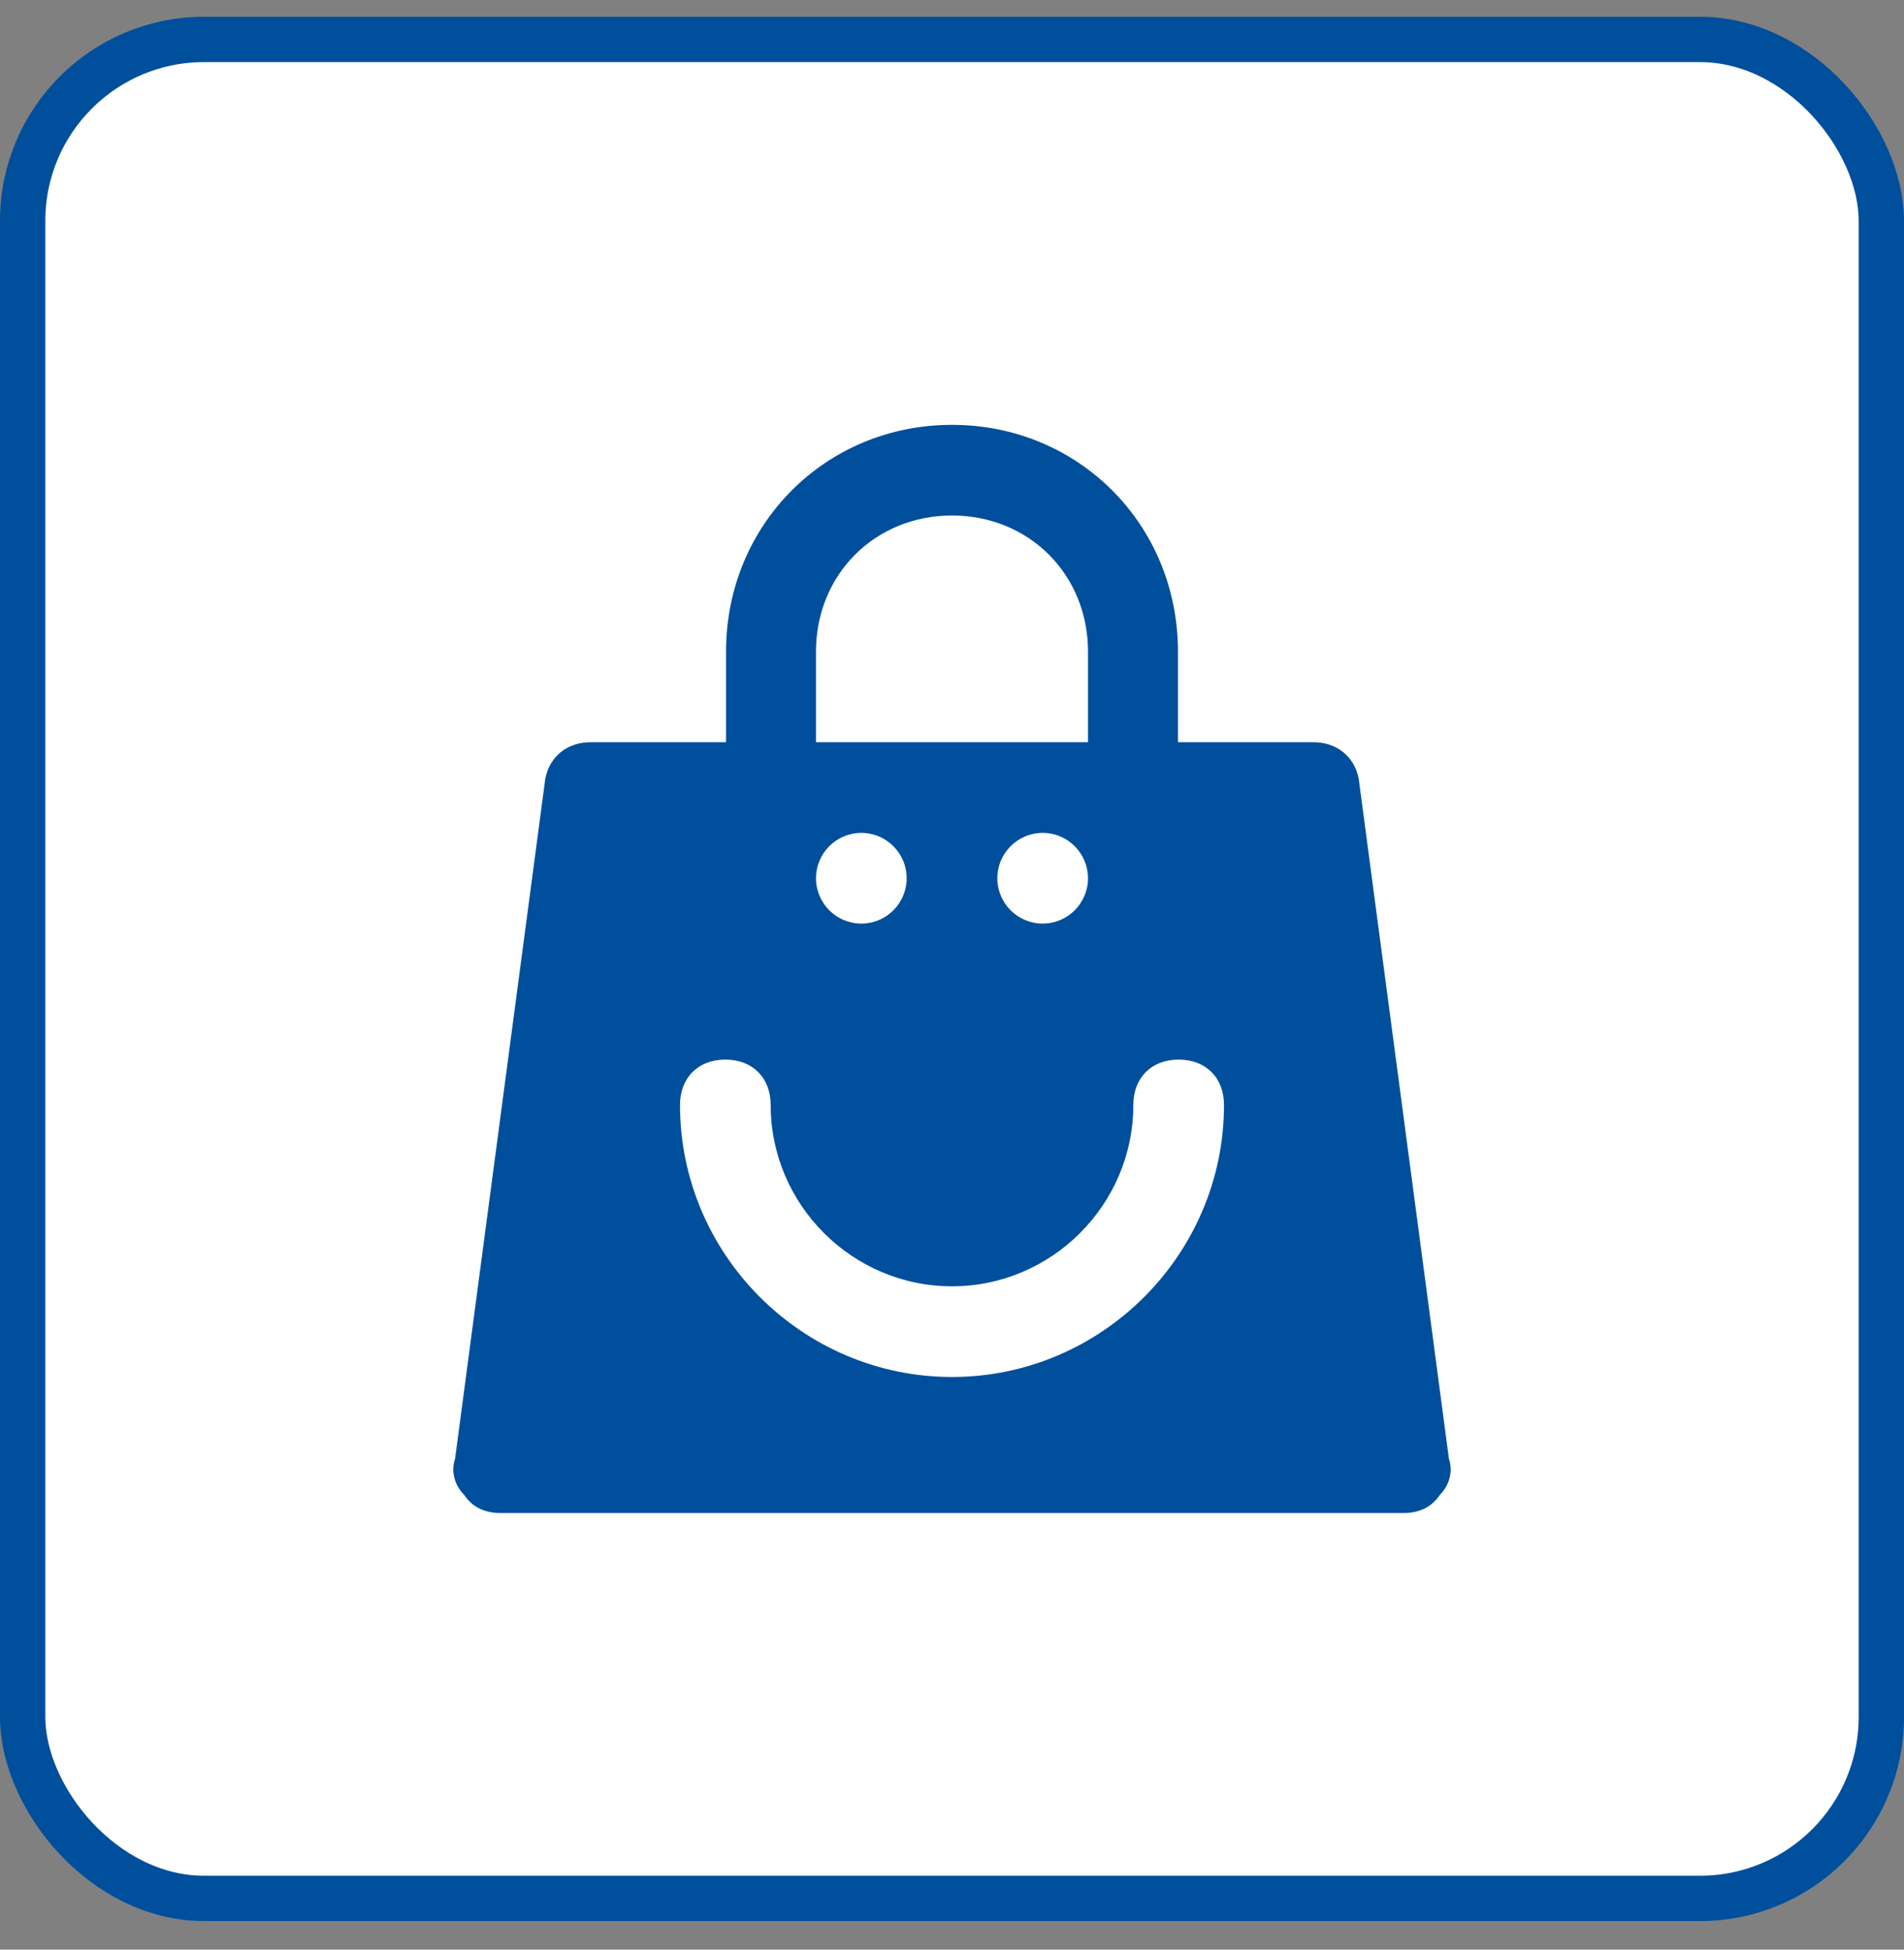
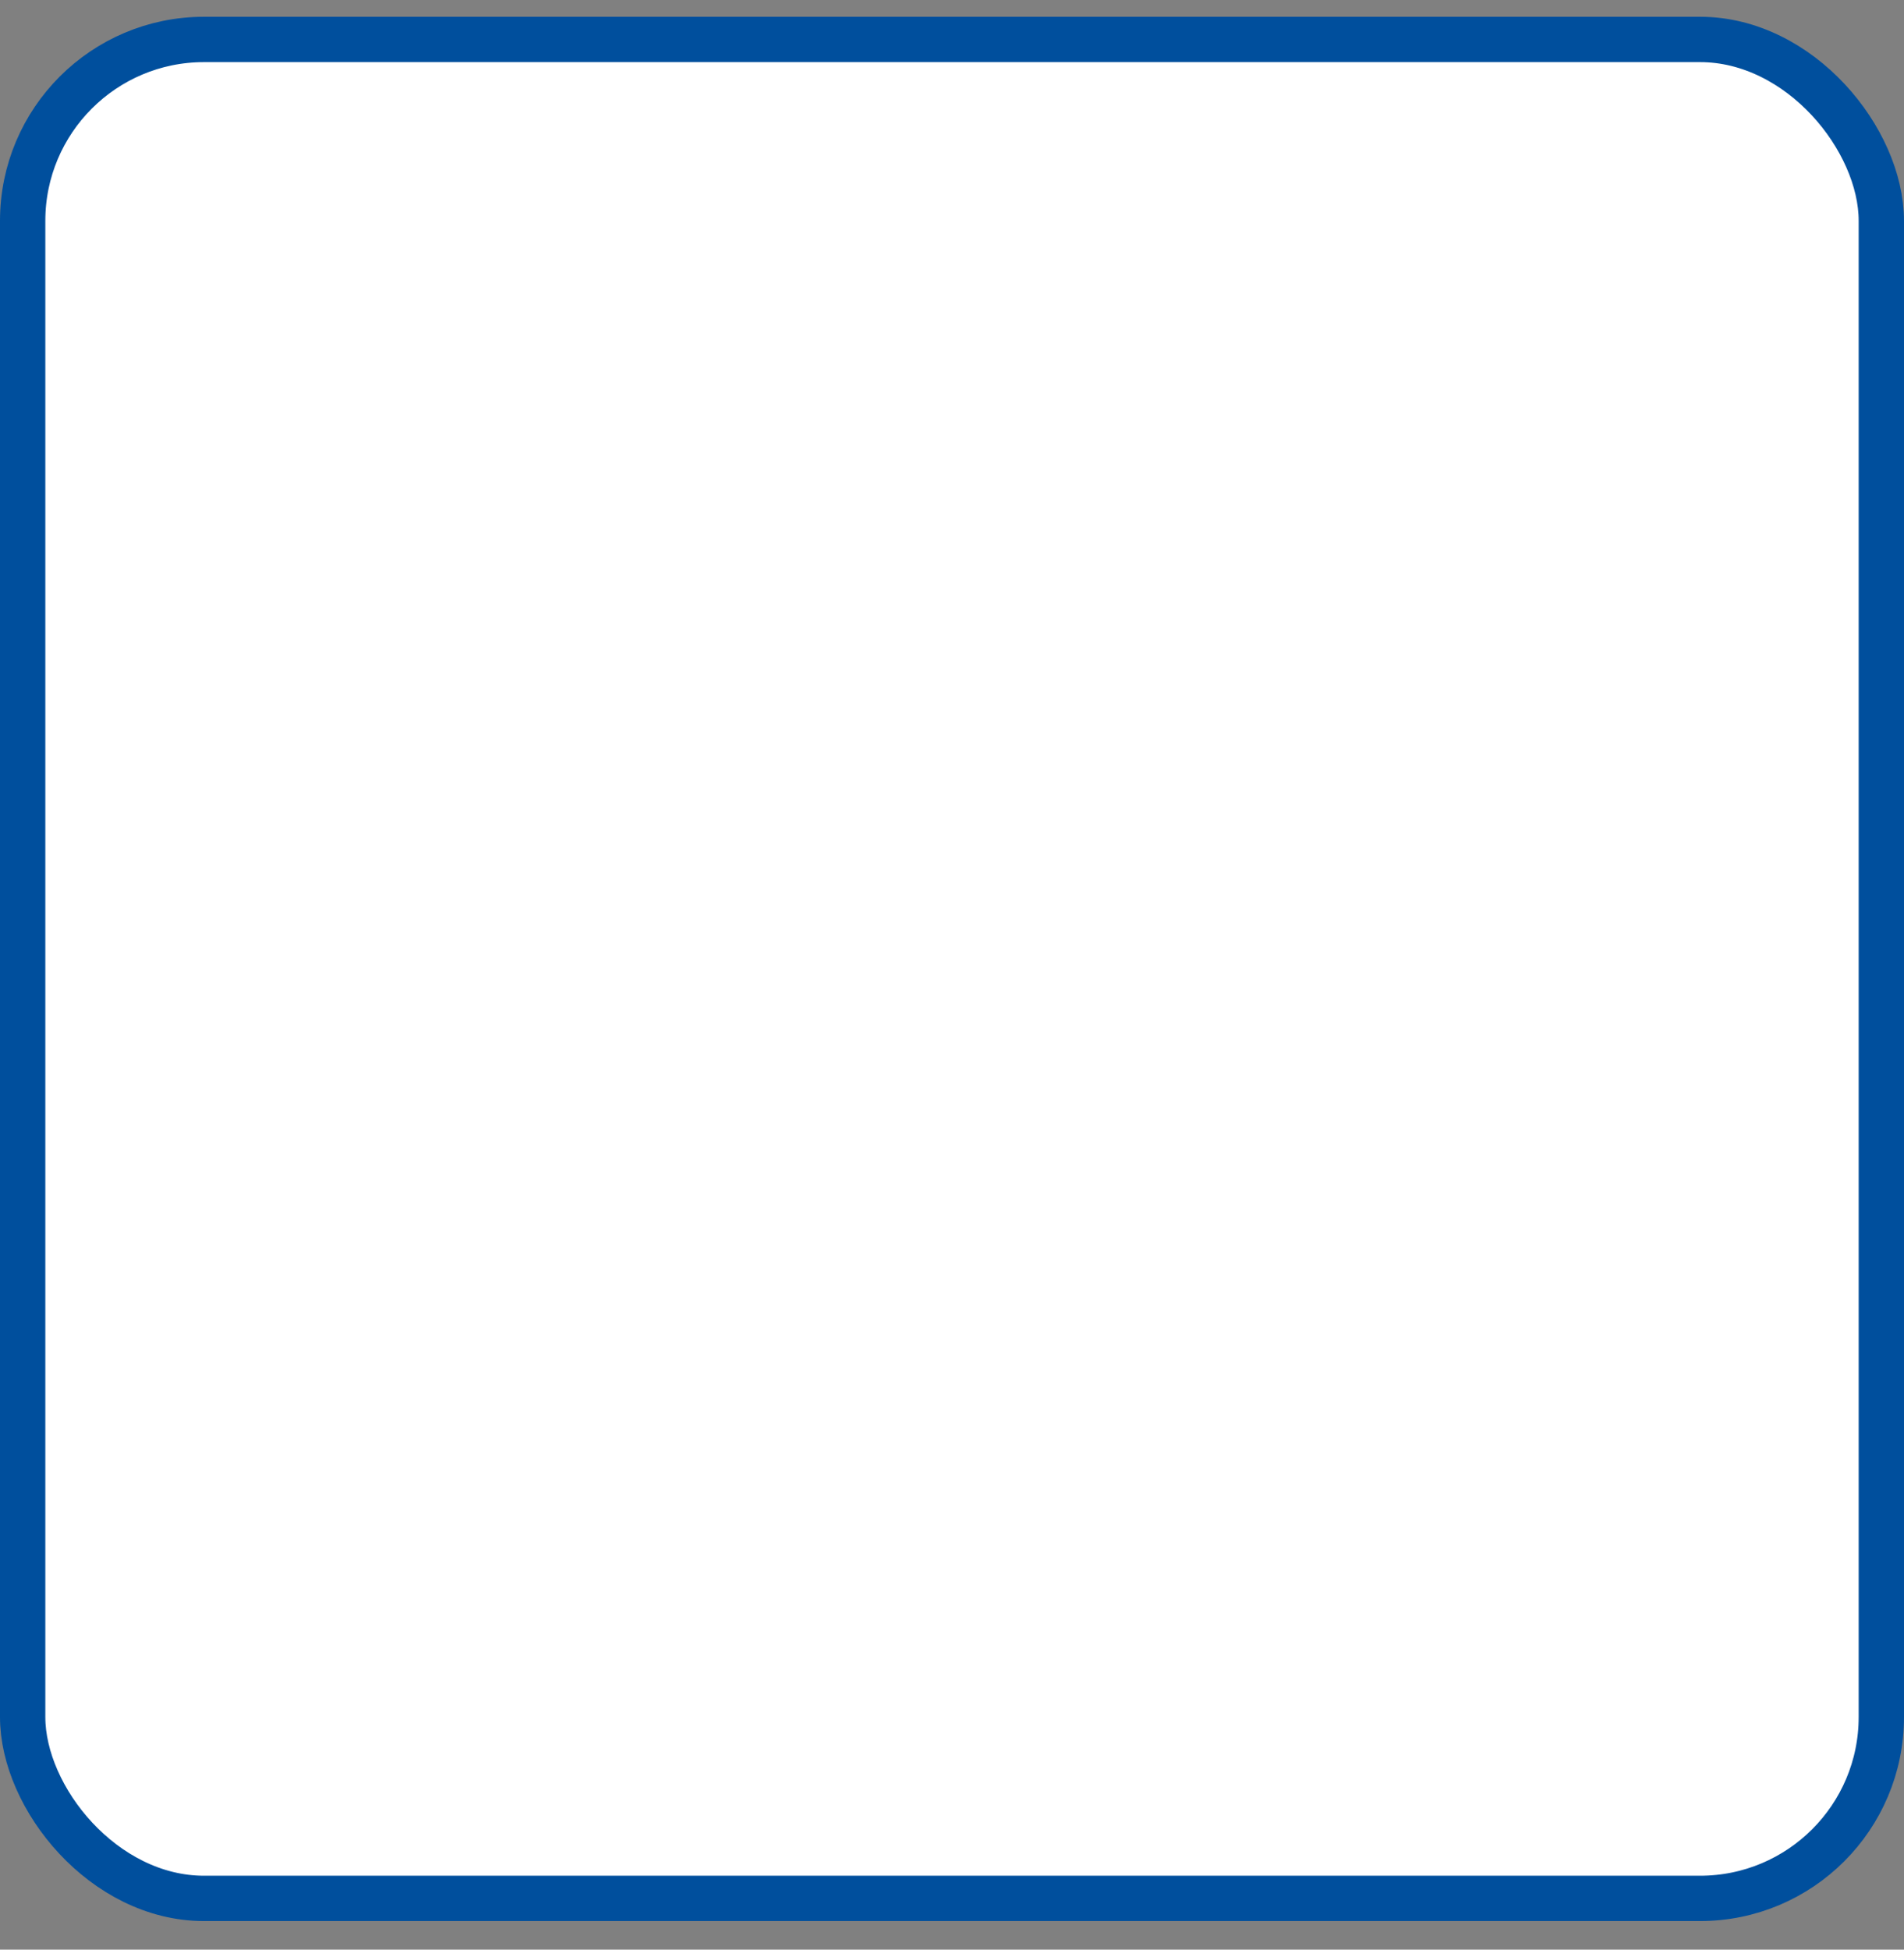
<svg xmlns="http://www.w3.org/2000/svg" width="42px" height="43px" viewBox="0 0 42 43" version="1.1">
  <rect x="0" y="0" width="42" height="43" fill="#808080" stroke="none" />
  <title>footer_icon_bag</title>
  <g id="Symbols" stroke="none" stroke-width="1" fill="none" fill-rule="evenodd">
    <g id="FR_Footer" transform="translate(-791, -415)">
      <g id="Vertrauensbildner-Vertikal" transform="translate(791, 156.37)">
        <g id="footer_icon_bag" transform="translate(0, 259)">
          <rect id="Rectangle-Copy-3" stroke="#004F9D" fill="#FFFFFF" x="0.5" y="0.5" width="41" height="41" rx="4" />
          <g id="bag-22" transform="translate(10, 9)" fill="#004F9D" fill-rule="nonzero">
-             <path d="M19.971,7.8 C19.871,7.3 19.472,7 18.974,7 L15.984,7 L15.984,5 C15.984,2.2 13.791,0 11,0 C8.209,0 6.016,2.2 6.016,5 L6.016,7 L3.026,7 C2.528,7 2.129,7.3 2.029,7.8 L0.039,22.8 C-0.061,23.1 0.039,23.4 0.238,23.6 C0.438,23.9 0.737,24 1.036,24 L20.964,24 C21.263,24 21.562,23.9 21.762,23.6 C21.961,23.4 22.061,23.1 21.961,22.8 L19.971,7.8 Z M16,14 C16.6,14 17,14.4 17,15 C17,18.3 14.3,21 11,21 C7.7,21 5,18.3 5,15 C5,14.4 5.4,14 6,14 C6.6,14 7,14.4 7,15 C7,17.2 8.8,19 11,19 C13.2,19 15,17.2 15,15 C15,14.4 15.4,14 16,14 Z M9,9 C9.552,9 10,9.448 10,10 C10,10.552 9.552,11 9,11 C8.448,11 8,10.552 8,10 C8,9.448 8.448,9 9,9 Z M13,9 C13.552,9 14,9.448 14,10 C14,10.552 13.552,11 13,11 C12.448,11 12,10.552 12,10 C12,9.448 12.448,9 13,9 Z M11,2 C12.7,2 14,3.3 14,5 L14,7 L8,7 L8,5 C8,3.3 9.3,2 11,2 Z" id="Shape" />
-           </g>
+             </g>
        </g>
      </g>
    </g>
  </g>
</svg>